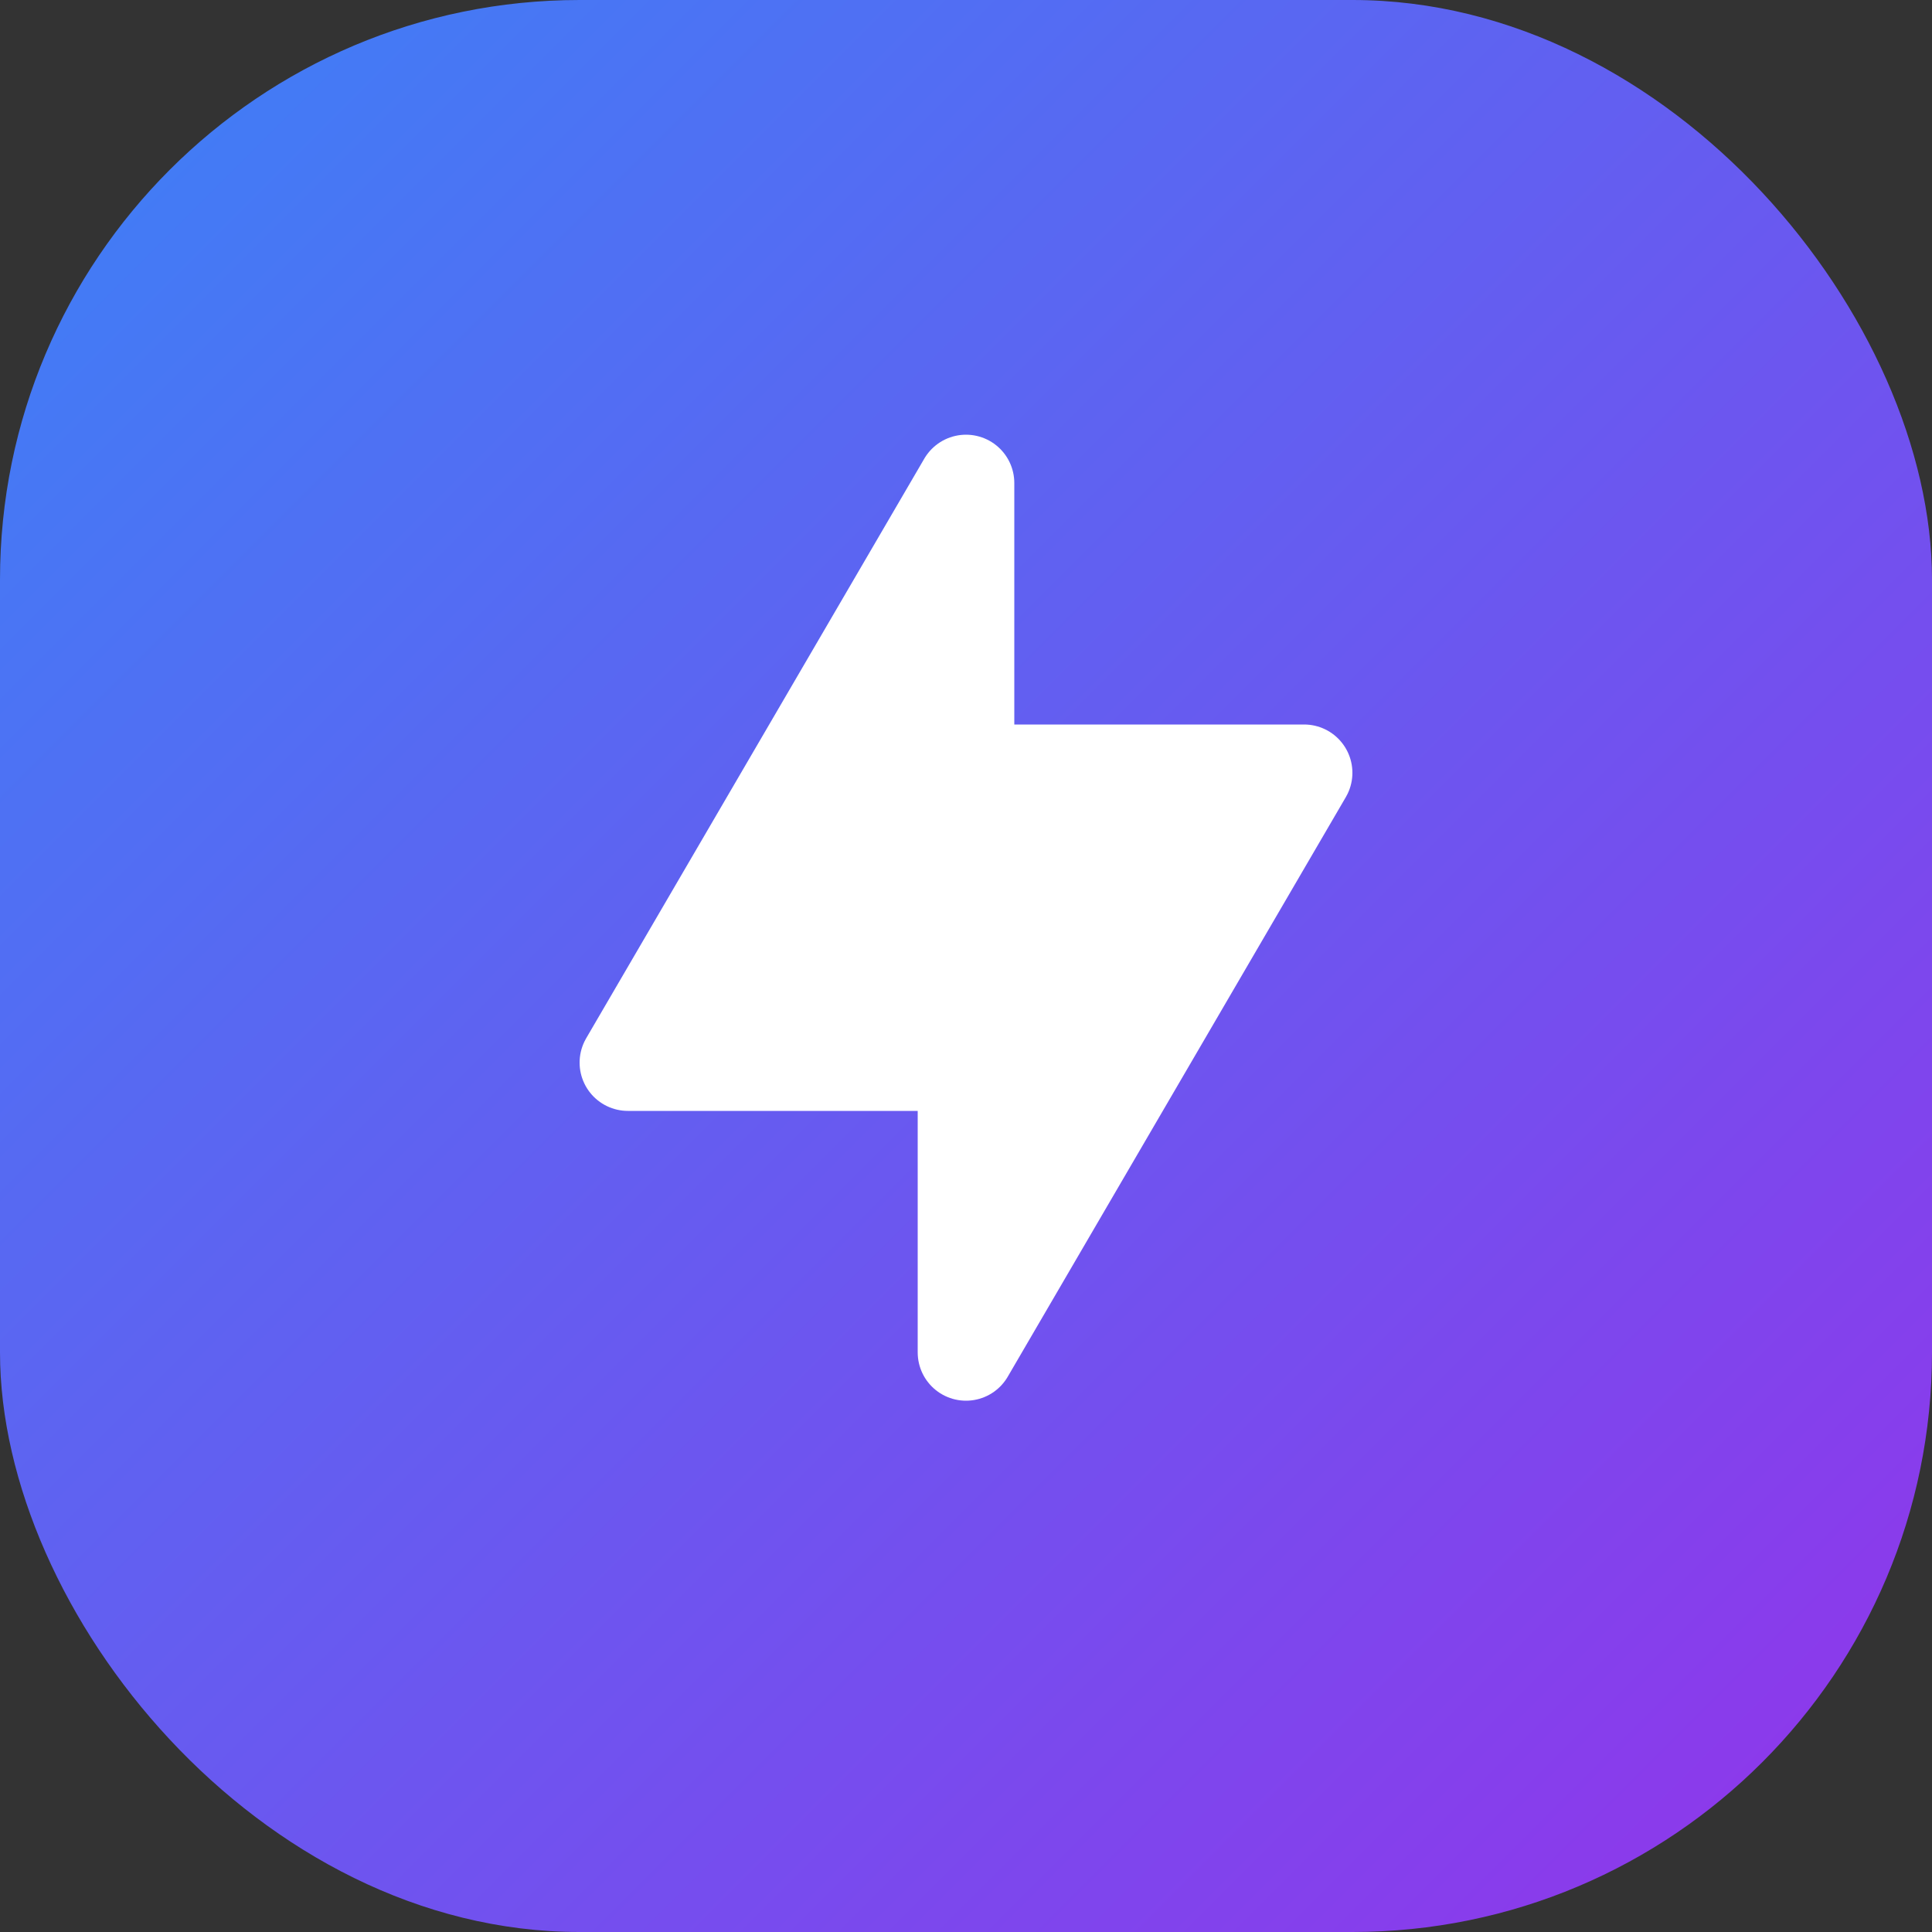
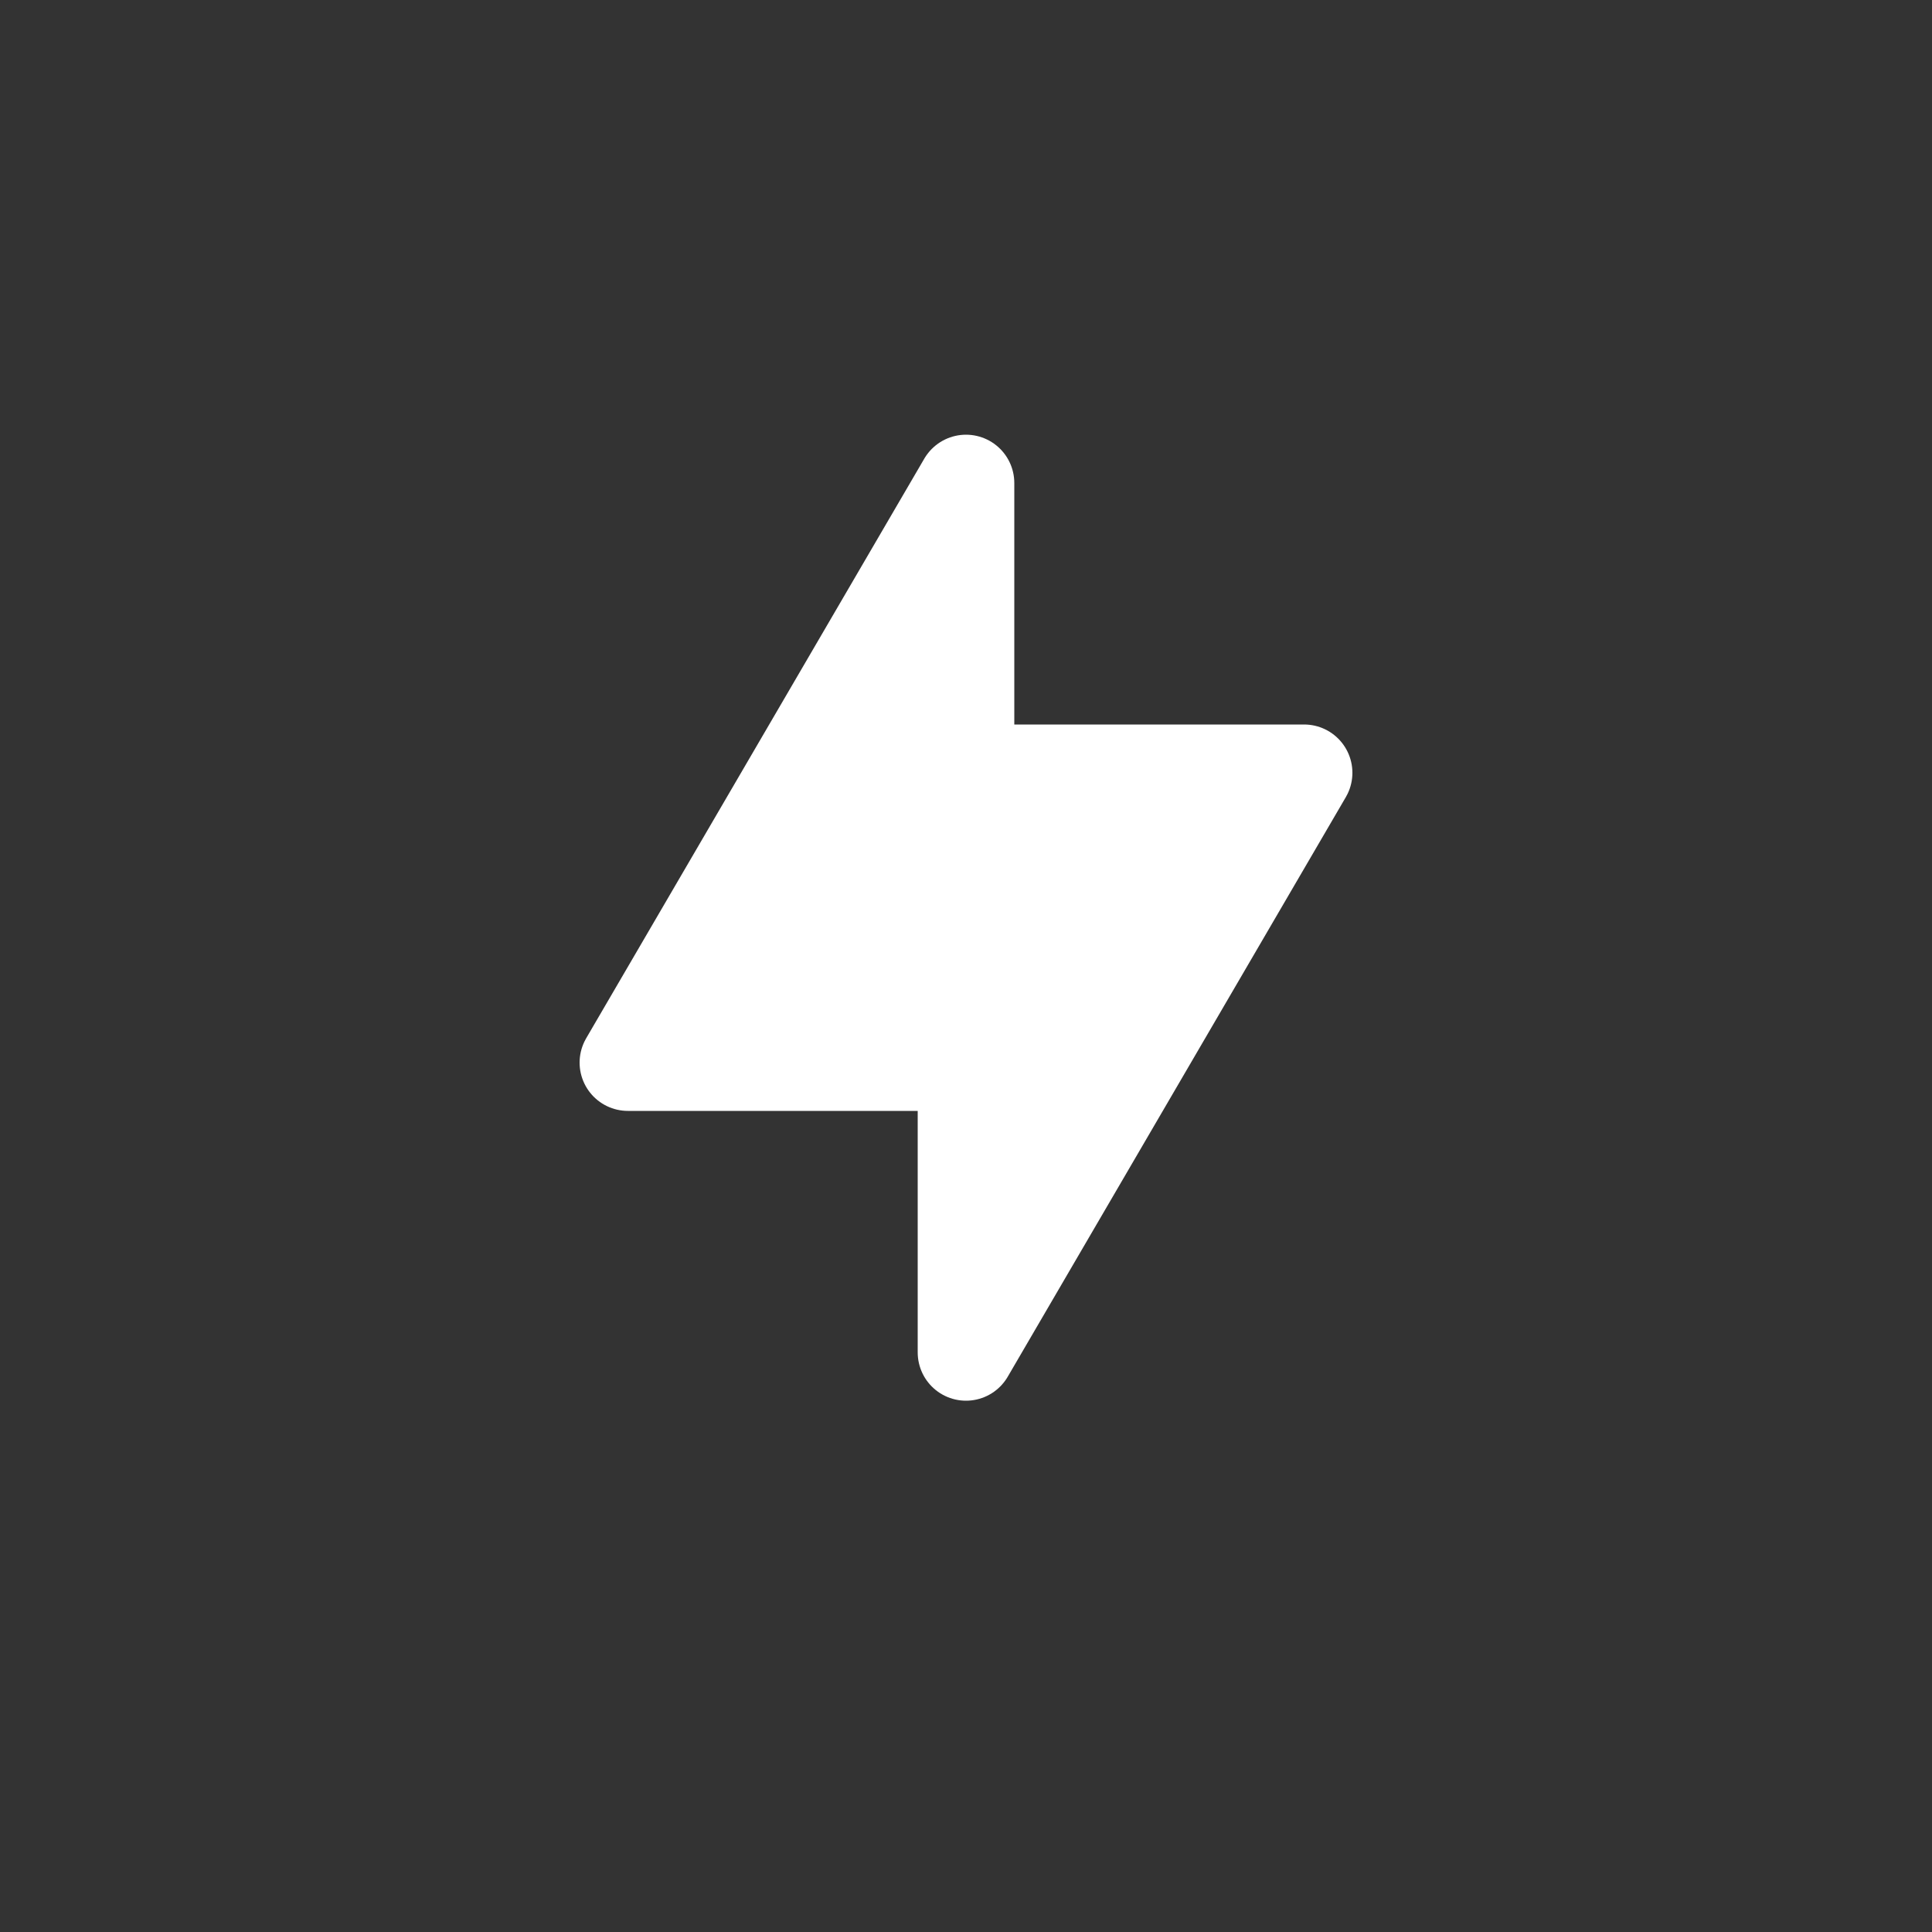
<svg xmlns="http://www.w3.org/2000/svg" width="32" height="32" viewBox="0 0 40 40" fill="none">
  <rect x="0" y="0" width="40" height="40" fill="#333333" stroke="none" />
  <defs>
    <linearGradient id="logoGradient" x1="0%" y1="0%" x2="100%" y2="100%">
      <stop offset="0%" stop-color="#3B82F6" />
      <stop offset="100%" stop-color="#9333EA" />
    </linearGradient>
  </defs>
-   <rect x="0" y="0" width="40" height="40" rx="12" ry="12" fill="url(#logoGradient)" />
  <path d="M13 22L20 10V16H27L20 28V22H13Z" fill="white" stroke="white" stroke-width="2" stroke-linecap="round" stroke-linejoin="round" />
</svg>